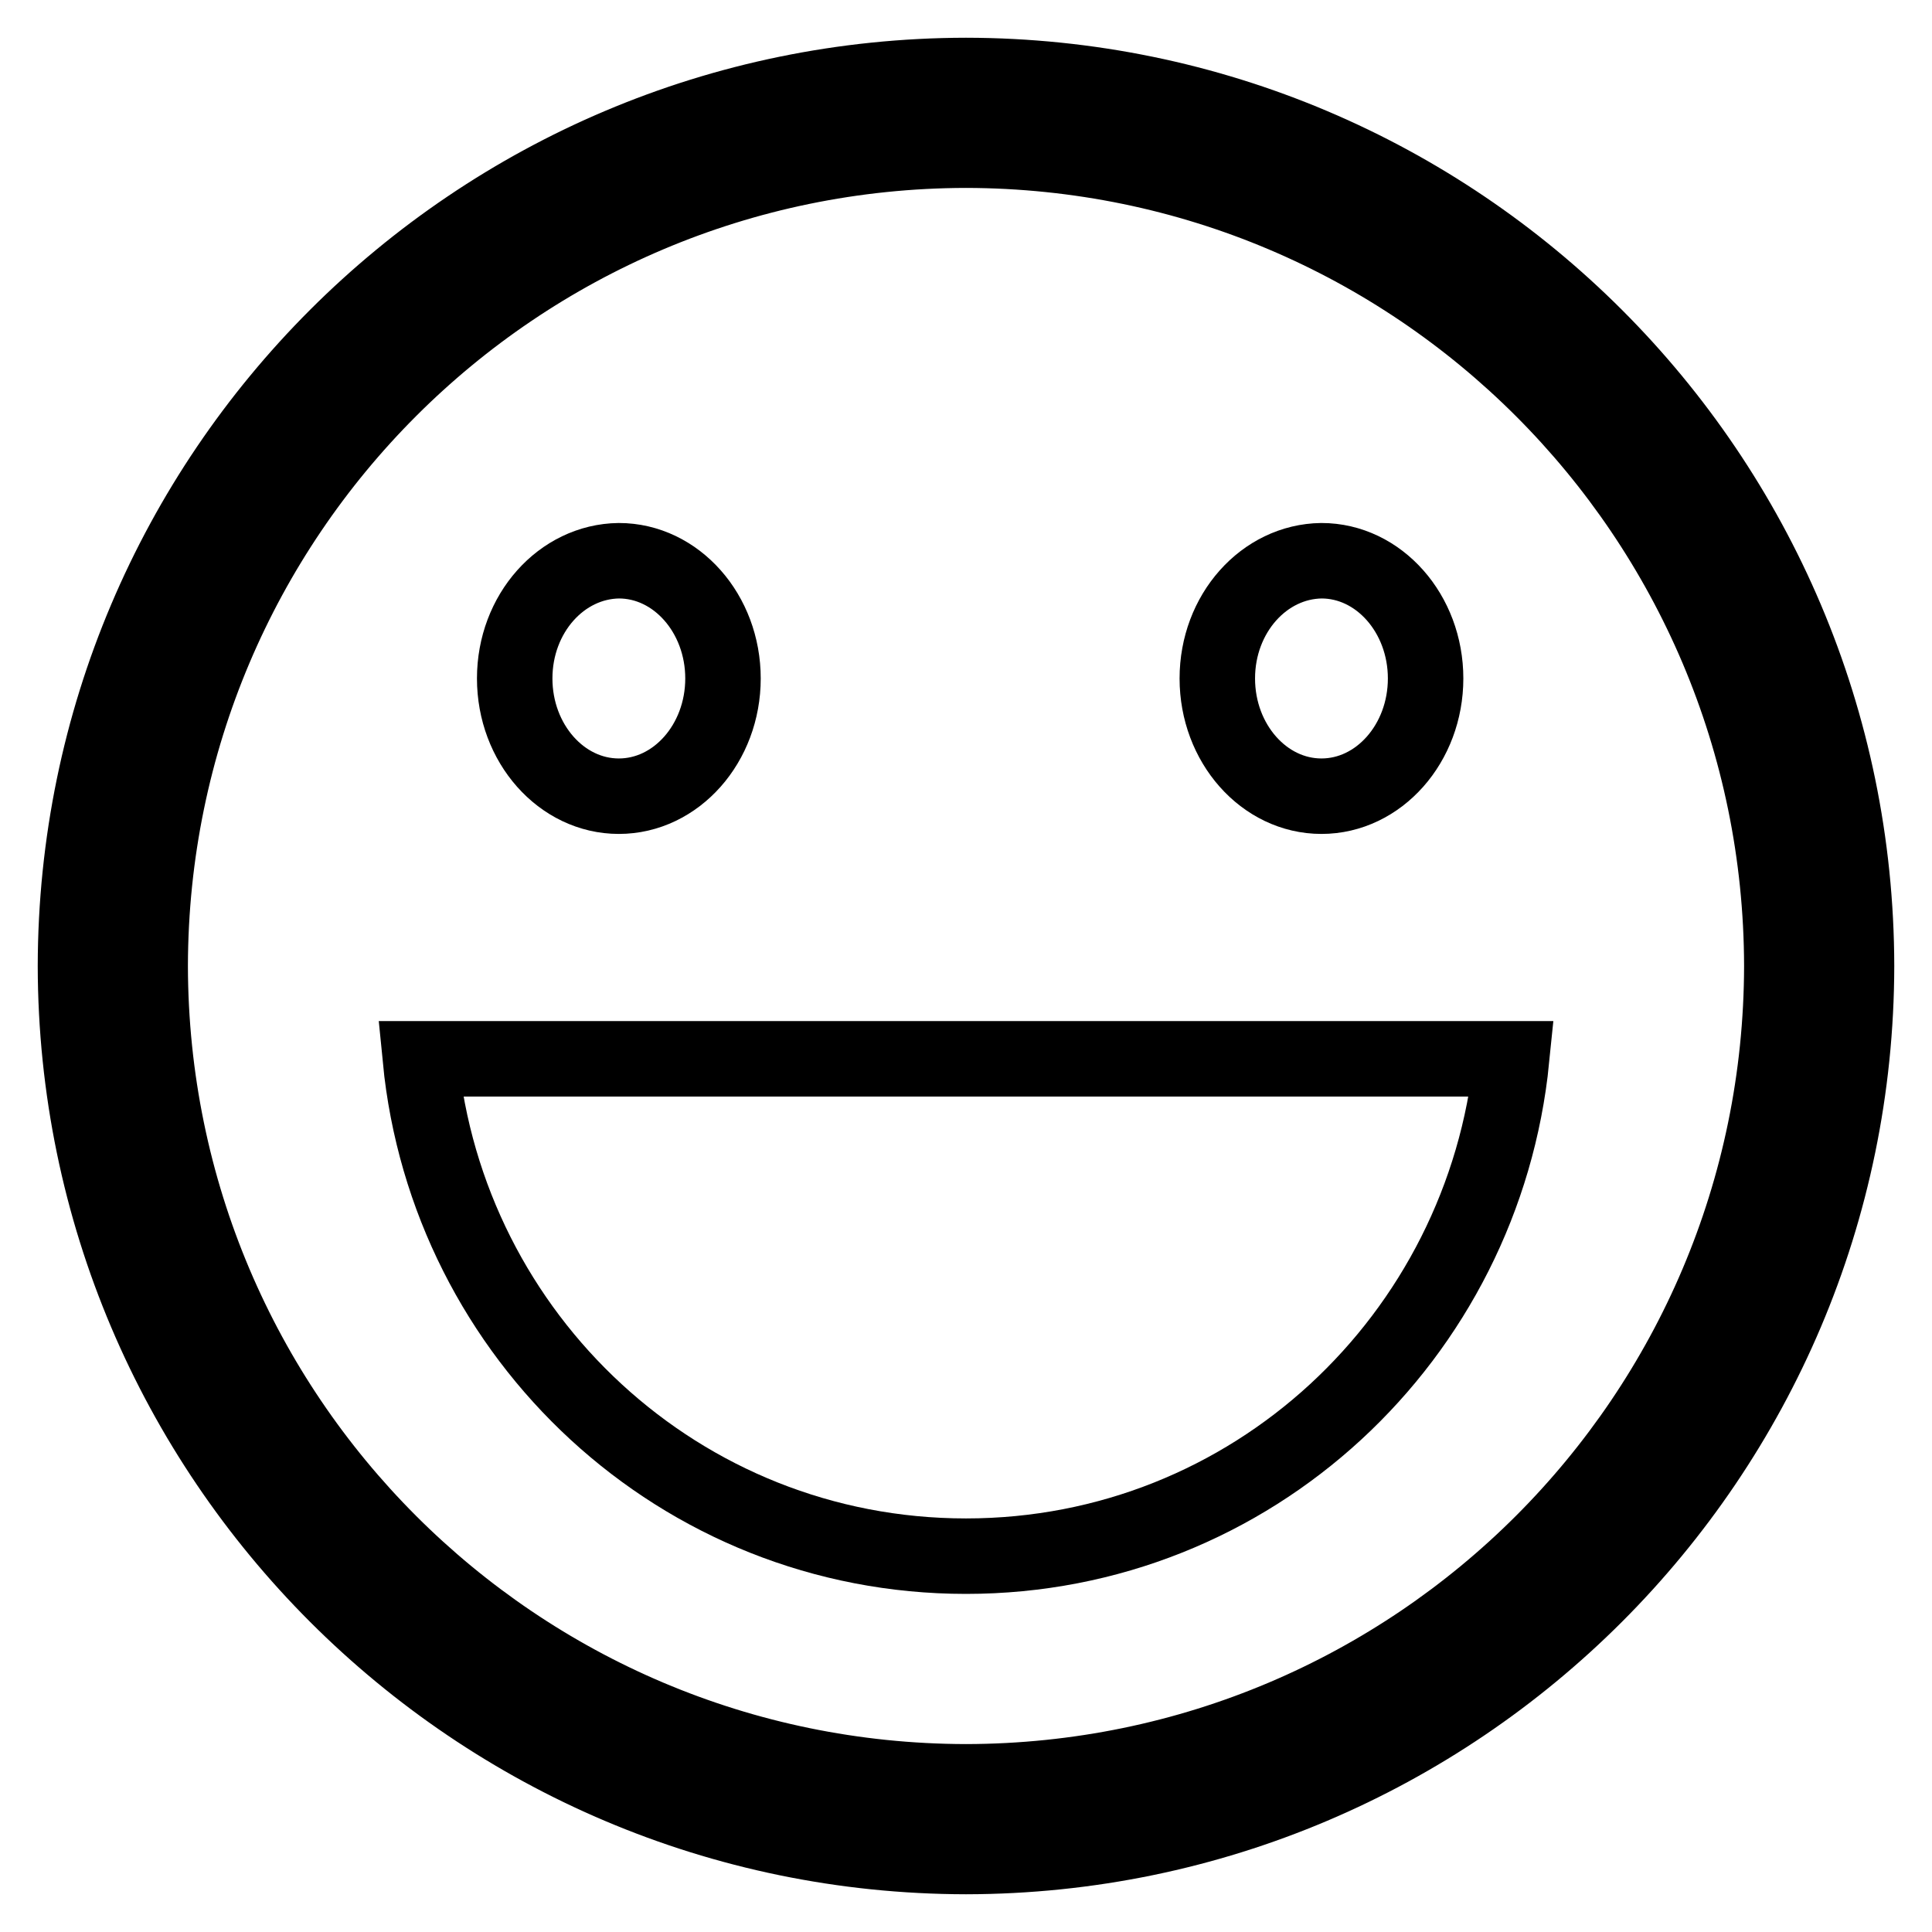
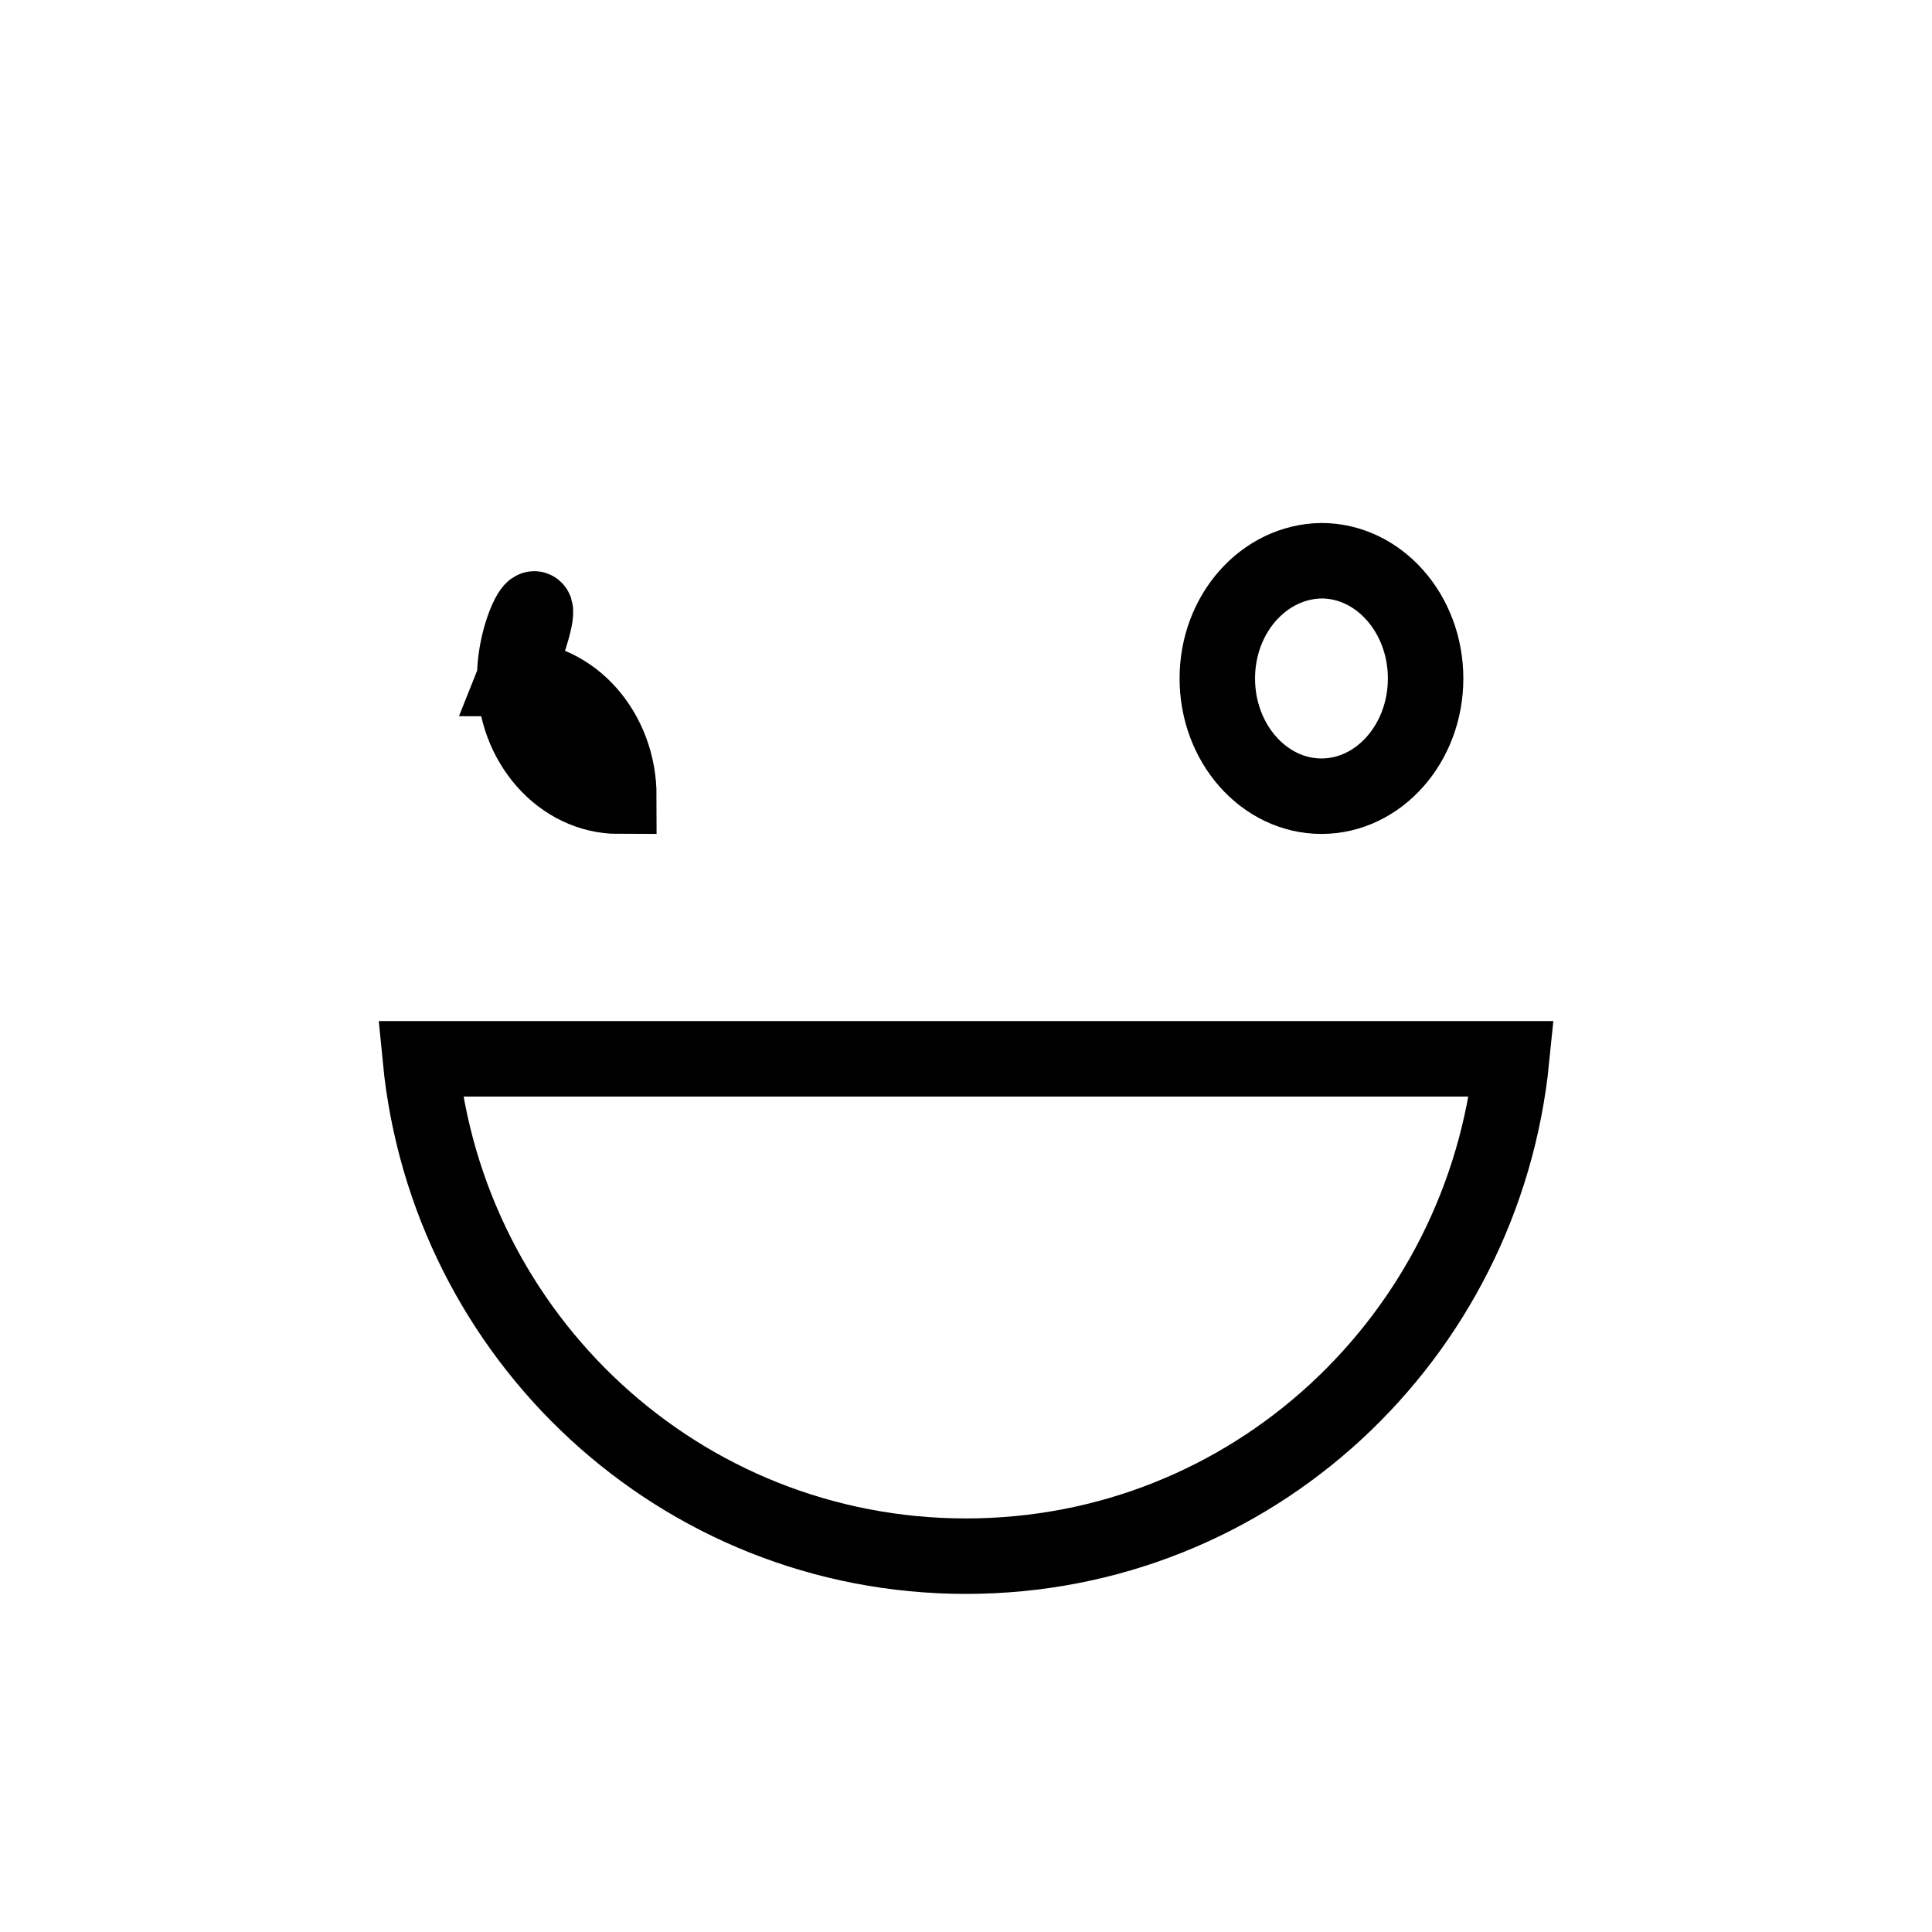
<svg xmlns="http://www.w3.org/2000/svg" version="1.1" x="0px" y="0px" viewBox="0 0 256 256" enable-background="new 0 0 256 256" xml:space="preserve">
  <g>
-     <path stroke-width="10" fill-opacity="0" stroke="#000000" d="M128,10C62.9,10.1,10.1,62.8,10,128c0.1,65.1,52.9,117.9,118,118c65.1-0.1,117.9-52.9,118-118 C245.9,62.8,193.1,10.1,128,10z M128,236.1C68.3,236,20,187.7,19.9,128C20,68.3,68.3,20,128,19.9C187.7,20,236,68.3,236.1,128 C236,187.7,187.7,236,128,236.1L128,236.1z" />
-     <path stroke-width="10" fill-opacity="0" stroke="#000000" d="M68.2,89.9c0,8.6,6.2,15.6,13.8,15.6c7.6,0,13.8-7,13.8-15.6c0-8.6-6.2-15.6-13.8-15.6 C74.4,74.4,68.2,81.3,68.2,89.9z M161.3,89.9c0,8.6,6.2,15.6,13.8,15.6c7.6,0,13.8-7,13.8-15.6c0-8.6-6.2-15.6-13.8-15.6 C167.5,74.4,161.3,81.3,161.3,89.9" />
+     <path stroke-width="10" fill-opacity="0" stroke="#000000" d="M68.2,89.9c0,8.6,6.2,15.6,13.8,15.6c0-8.6-6.2-15.6-13.8-15.6 C74.4,74.4,68.2,81.3,68.2,89.9z M161.3,89.9c0,8.6,6.2,15.6,13.8,15.6c7.6,0,13.8-7,13.8-15.6c0-8.6-6.2-15.6-13.8-15.6 C167.5,74.4,161.3,81.3,161.3,89.9" />
    <path stroke-width="10" fill-opacity="0" stroke="#000000" d="M128,206.2c37.9,0,68.6-29,72.3-65.9H55.7C59.3,177.2,90.1,206.2,128,206.2z" />
  </g>
</svg>